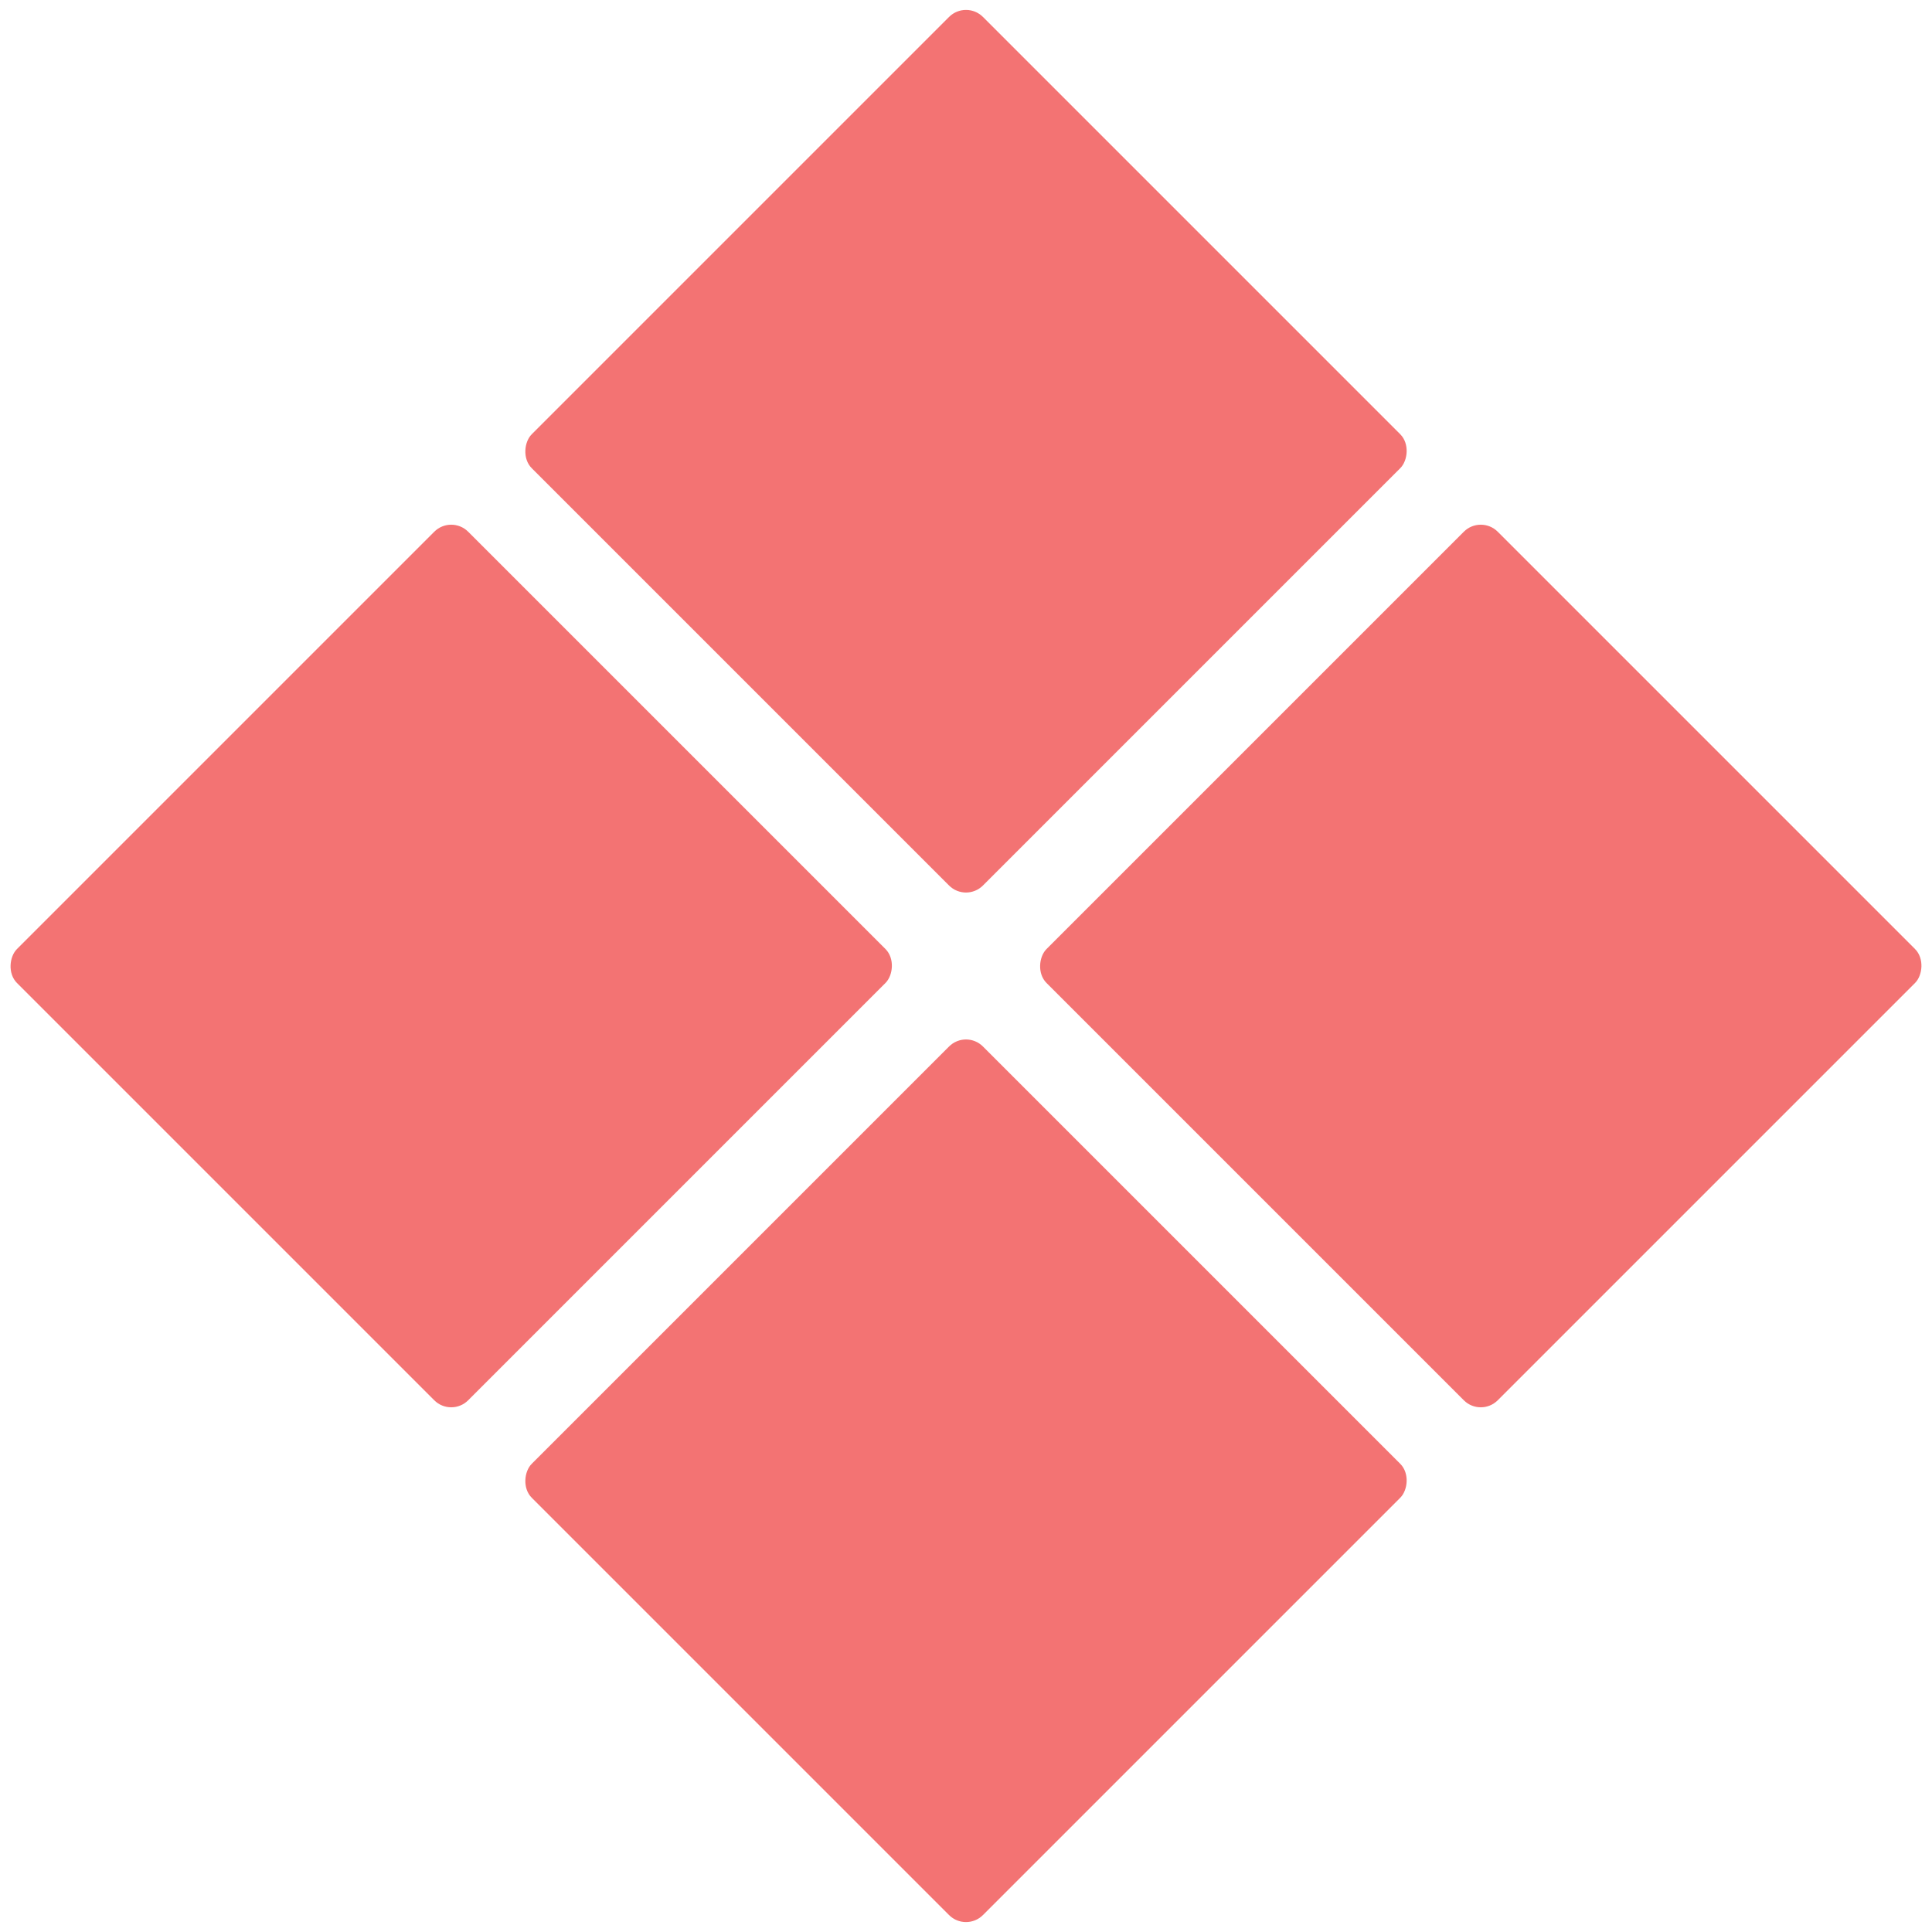
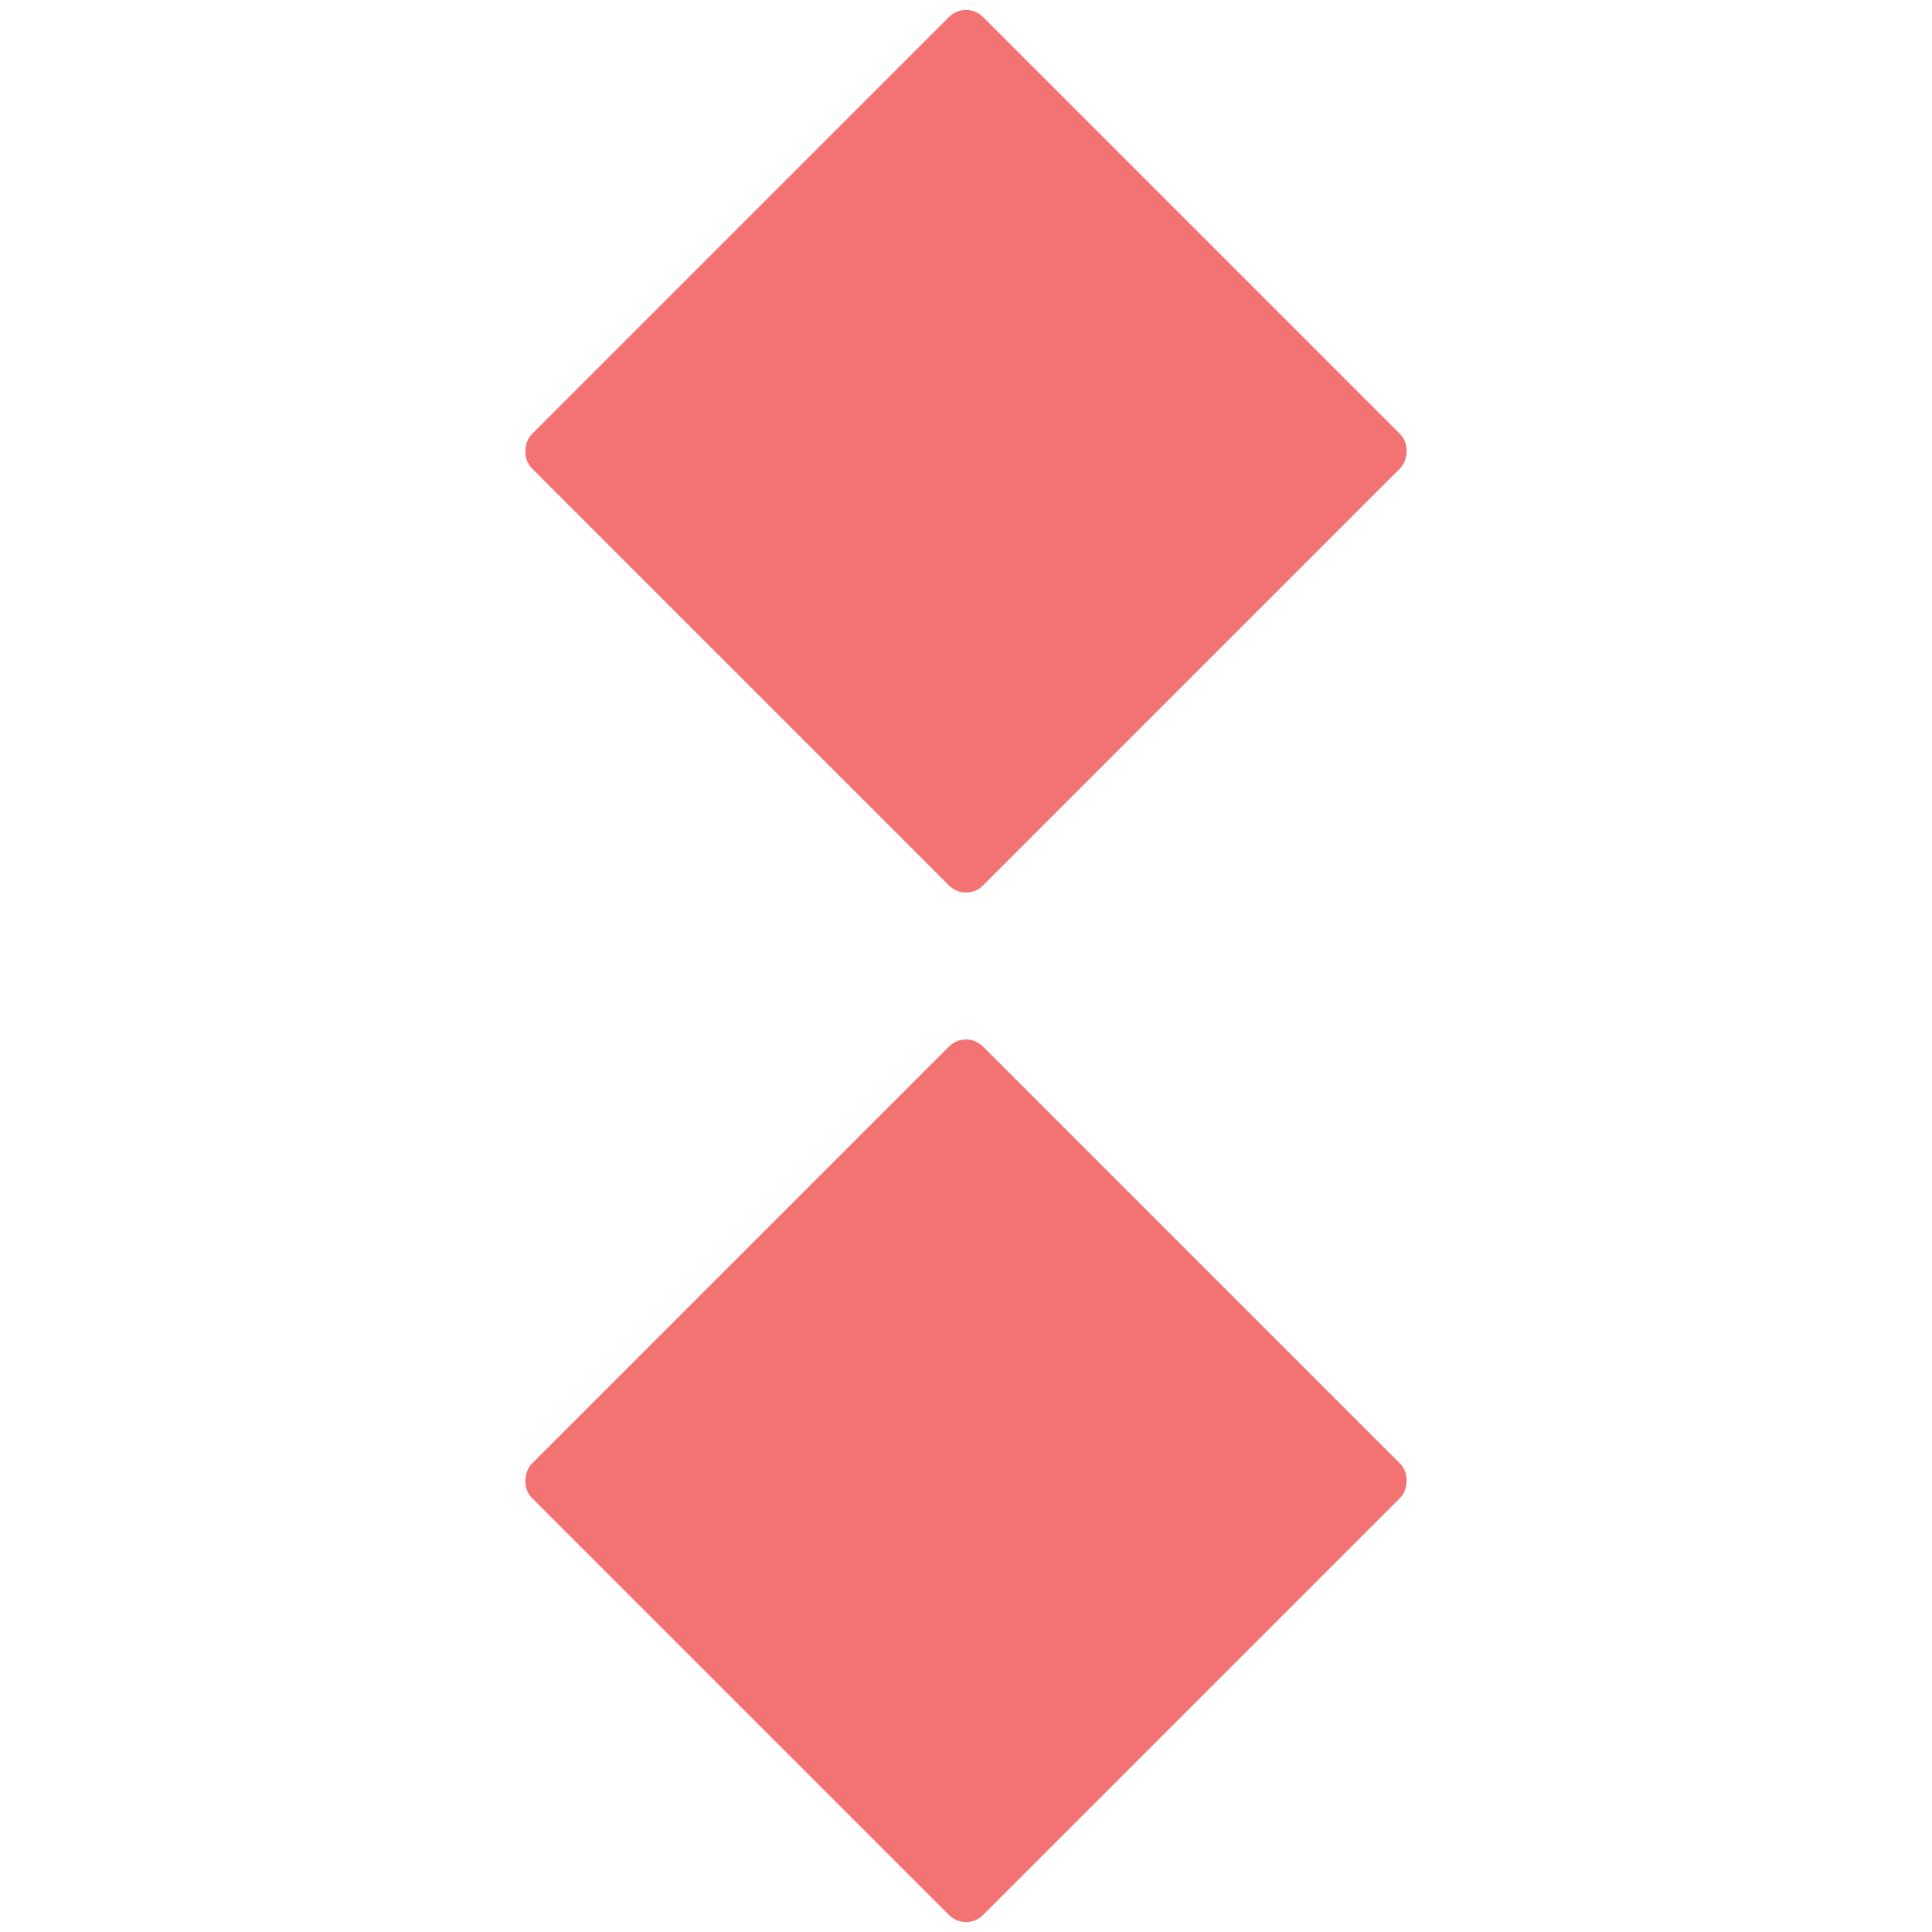
<svg xmlns="http://www.w3.org/2000/svg" width="484" height="484" viewBox="0 0 484 484" fill="none">
  <rect x="242" width="159.862" height="159.862" rx="6" transform="rotate(45 242 0)" fill="#EF4444" fill-opacity="0.75" />
-   <rect x="113.039" y="128.961" width="159.862" height="159.862" rx="6" transform="rotate(45 113.039 128.961)" fill="#EF4444" fill-opacity="0.75" />
-   <rect x="370.961" y="128.961" width="159.862" height="159.862" rx="6" transform="rotate(45 370.961 128.961)" fill="#EF4444" fill-opacity="0.75" />
  <rect x="242" y="257.921" width="159.862" height="159.862" rx="6" transform="rotate(45 242 257.921)" fill="#EF4444" fill-opacity="0.75" />
</svg>